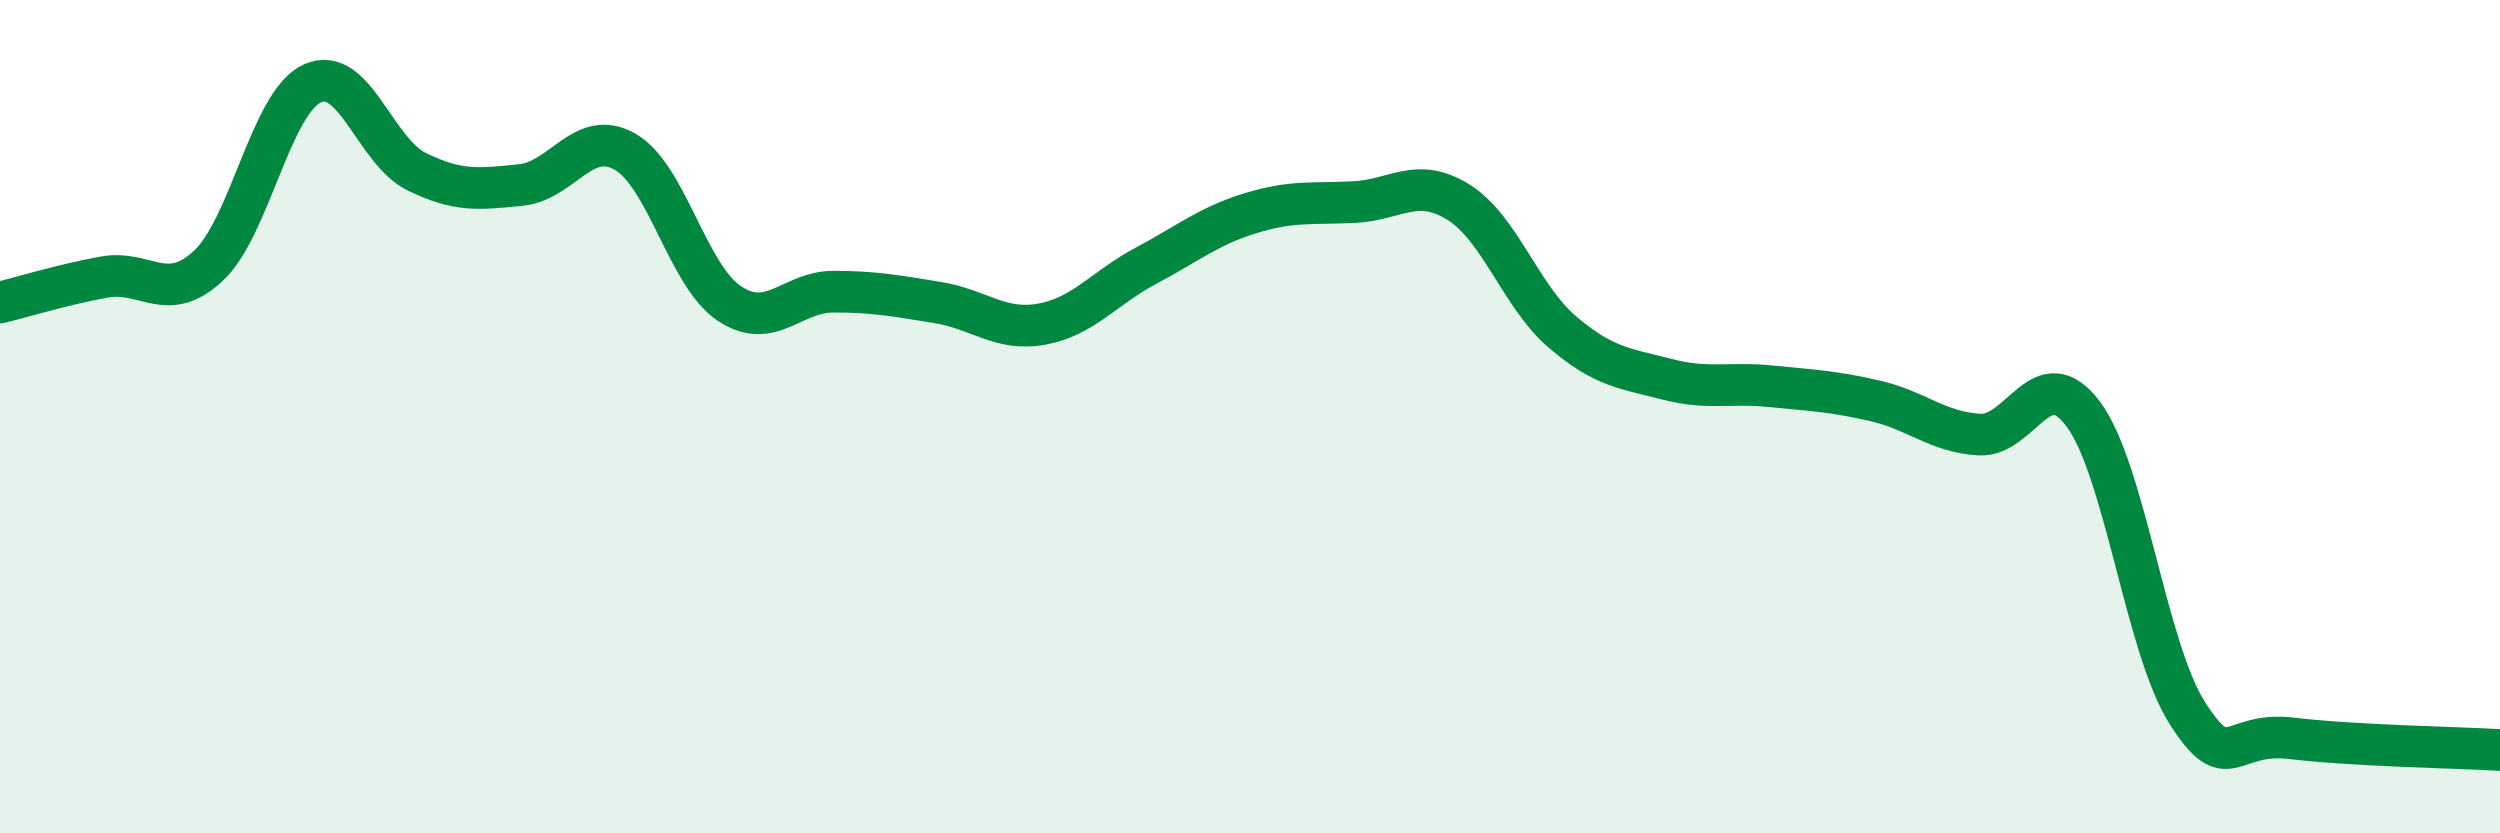
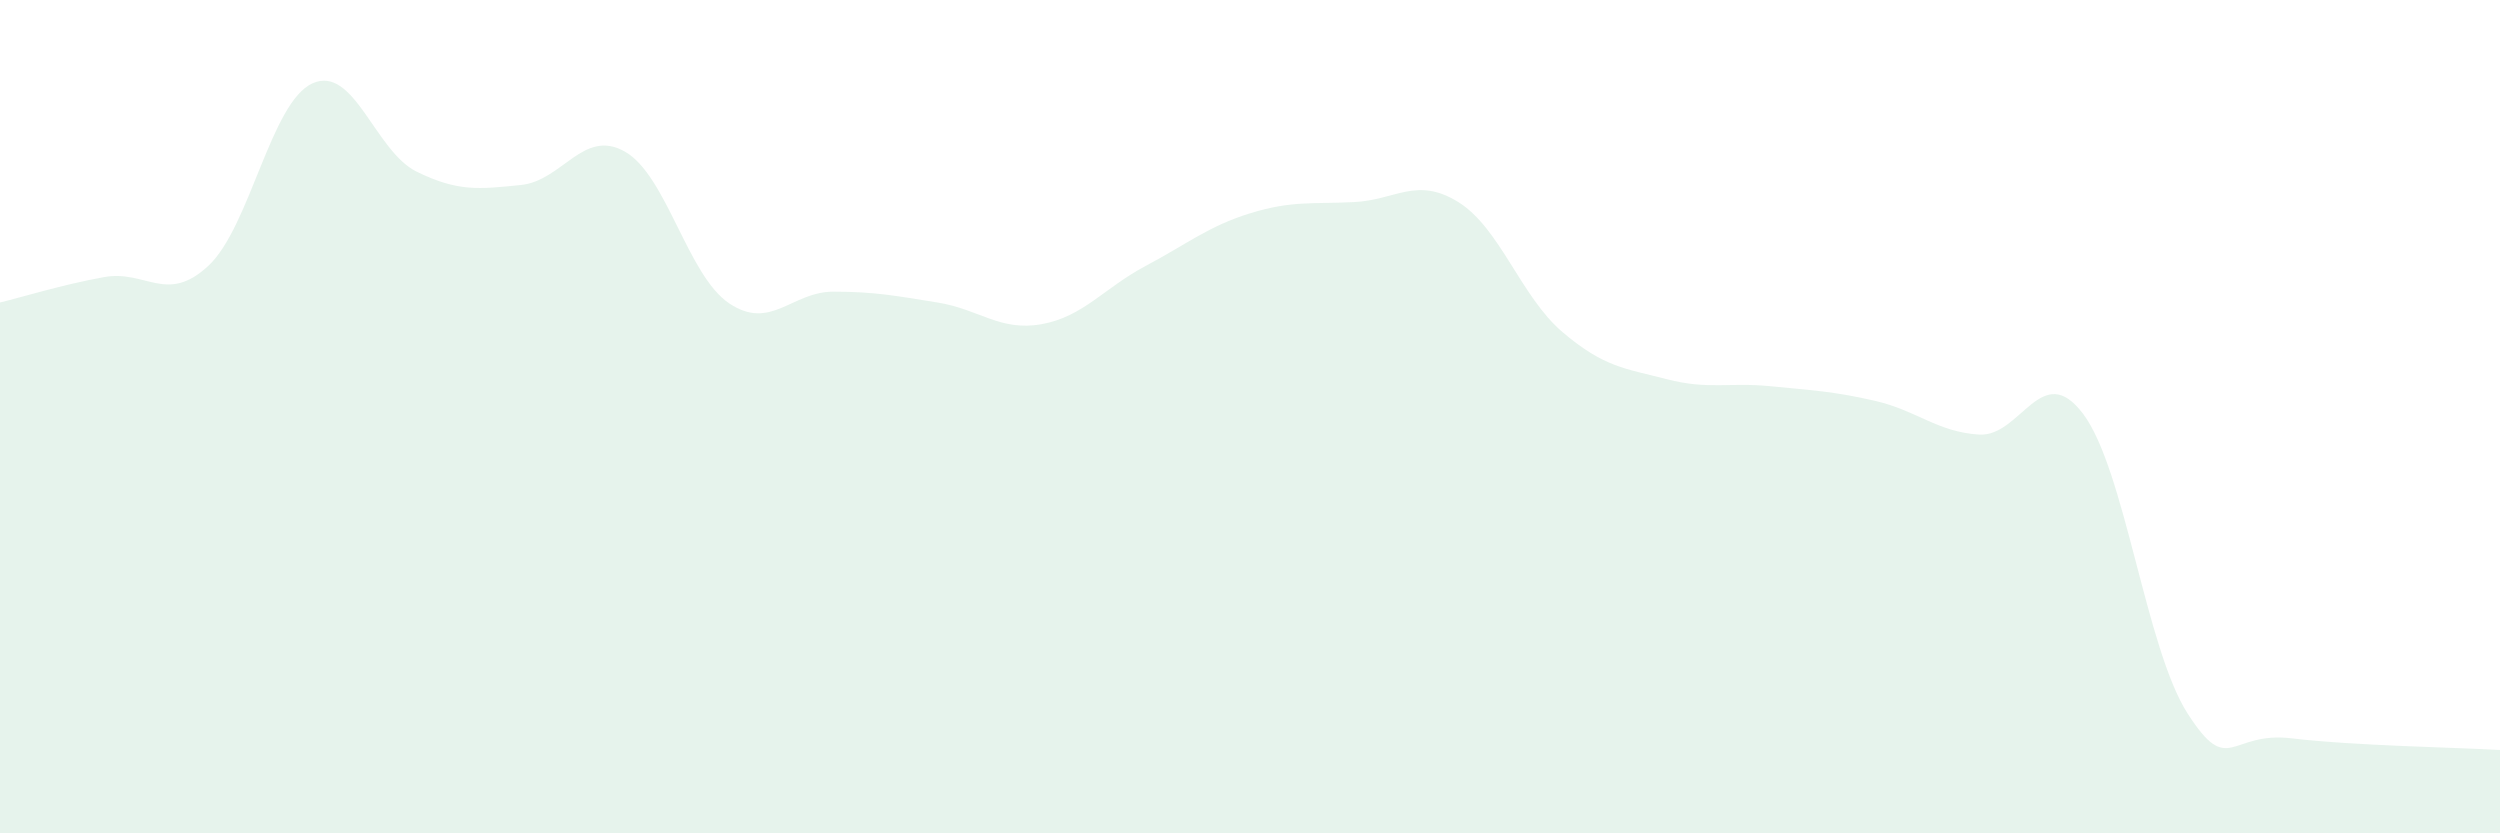
<svg xmlns="http://www.w3.org/2000/svg" width="60" height="20" viewBox="0 0 60 20">
  <path d="M 0,7.26 C 0.5,7.14 1.5,6.83 2.5,6.65 C 3.5,6.47 4,7.31 5,6.38 C 6,5.45 6.5,2.45 7.5,2 C 8.5,1.55 9,3.63 10,4.12 C 11,4.61 11.5,4.54 12.5,4.44 C 13.5,4.34 14,3.07 15,3.64 C 16,4.21 16.5,6.61 17.5,7.28 C 18.5,7.95 19,7 20,7 C 21,7 21.5,7.1 22.5,7.26 C 23.5,7.42 24,7.96 25,7.78 C 26,7.6 26.5,6.91 27.5,6.38 C 28.5,5.85 29,5.43 30,5.12 C 31,4.81 31.5,4.9 32.5,4.85 C 33.5,4.8 34,4.23 35,4.85 C 36,5.47 36.5,7.12 37.5,7.97 C 38.5,8.82 39,8.84 40,9.1 C 41,9.36 41.5,9.17 42.5,9.27 C 43.5,9.37 44,9.39 45,9.62 C 46,9.85 46.5,10.37 47.5,10.43 C 48.5,10.49 49,8.6 50,9.94 C 51,11.28 51.5,15.56 52.5,17.12 C 53.5,18.68 53.5,17.54 55,17.72 C 56.5,17.9 59,17.94 60,18L60 20L0 20Z" fill="#008740" opacity="0.1" stroke-linecap="round" stroke-linejoin="round" />
-   <path d="M 0,7.26 C 0.5,7.14 1.5,6.83 2.5,6.65 C 3.5,6.47 4,7.31 5,6.38 C 6,5.45 6.5,2.45 7.5,2 C 8.5,1.55 9,3.63 10,4.12 C 11,4.61 11.5,4.54 12.5,4.44 C 13.5,4.34 14,3.07 15,3.64 C 16,4.21 16.5,6.61 17.5,7.28 C 18.5,7.95 19,7 20,7 C 21,7 21.5,7.1 22.5,7.26 C 23.5,7.42 24,7.96 25,7.78 C 26,7.6 26.5,6.91 27.5,6.38 C 28.5,5.85 29,5.43 30,5.12 C 31,4.81 31.5,4.9 32.5,4.85 C 33.5,4.8 34,4.23 35,4.85 C 36,5.47 36.5,7.12 37.5,7.97 C 38.5,8.82 39,8.84 40,9.1 C 41,9.36 41.5,9.17 42.5,9.27 C 43.5,9.37 44,9.39 45,9.62 C 46,9.85 46.5,10.37 47.5,10.43 C 48.5,10.49 49,8.6 50,9.94 C 51,11.28 51.5,15.56 52.5,17.12 C 53.5,18.68 53.5,17.54 55,17.72 C 56.5,17.9 59,17.94 60,18" stroke="#008740" stroke-width="1" fill="none" stroke-linecap="round" stroke-linejoin="round" />
</svg>